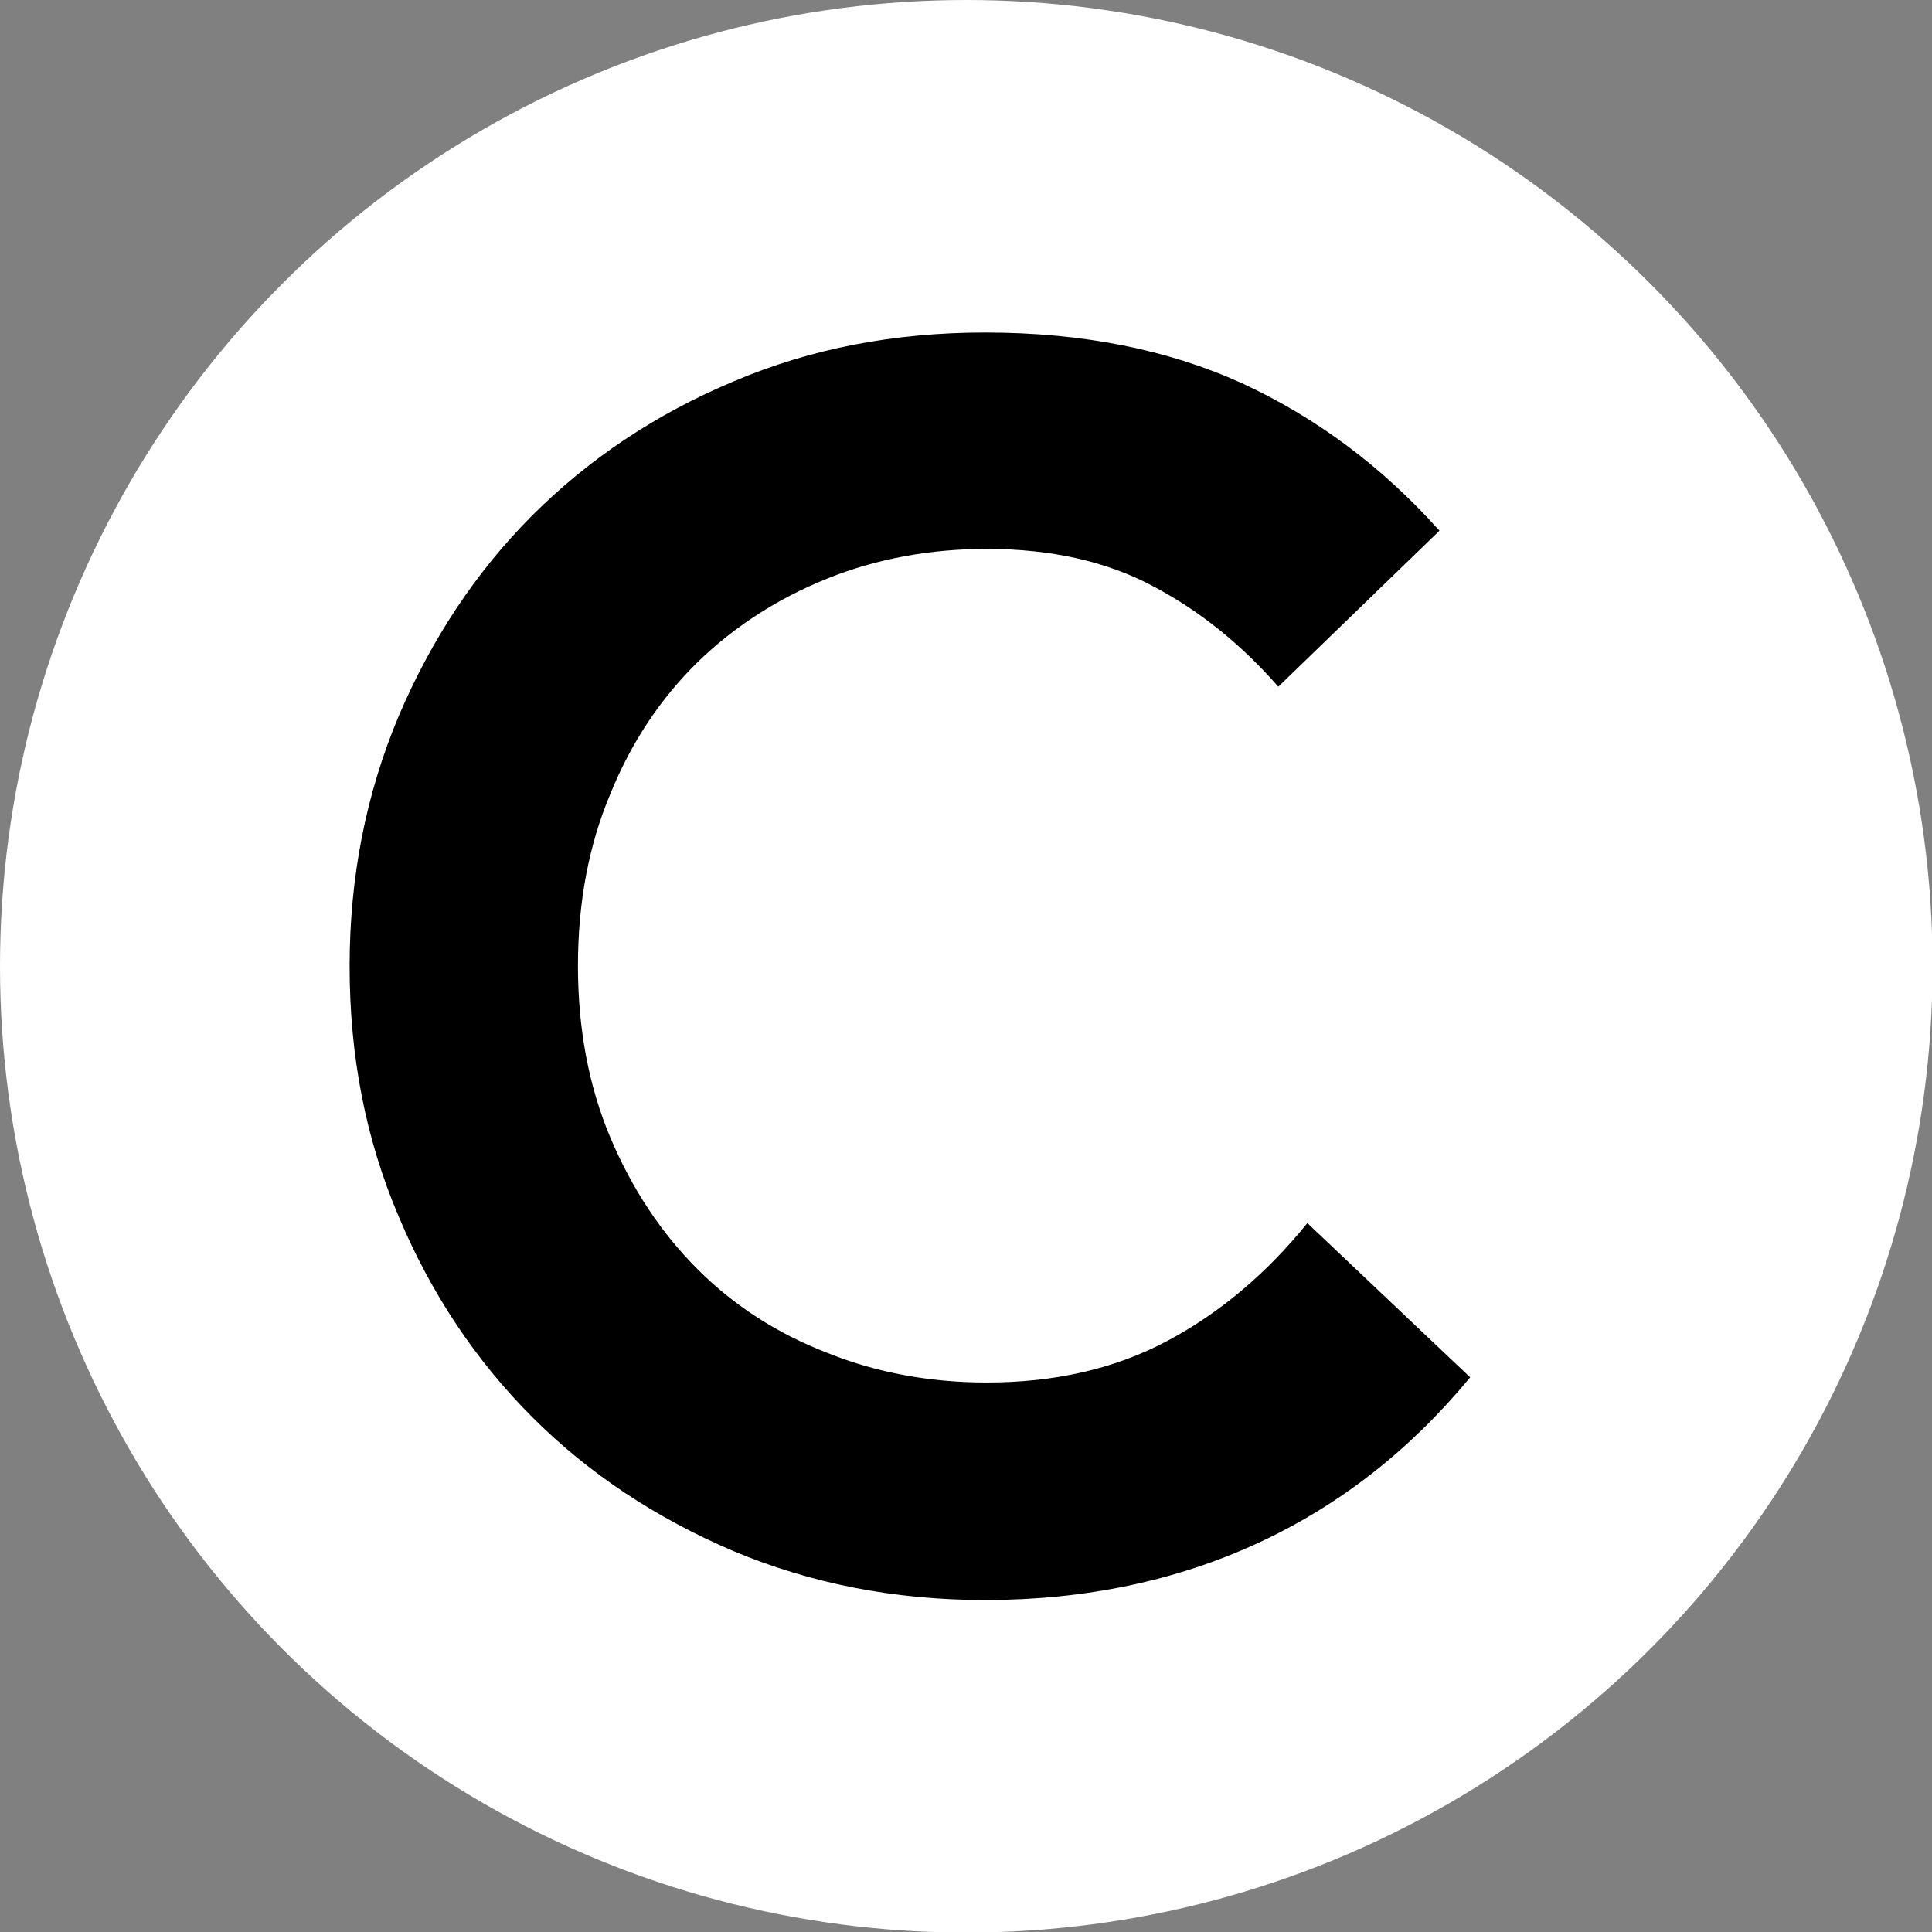
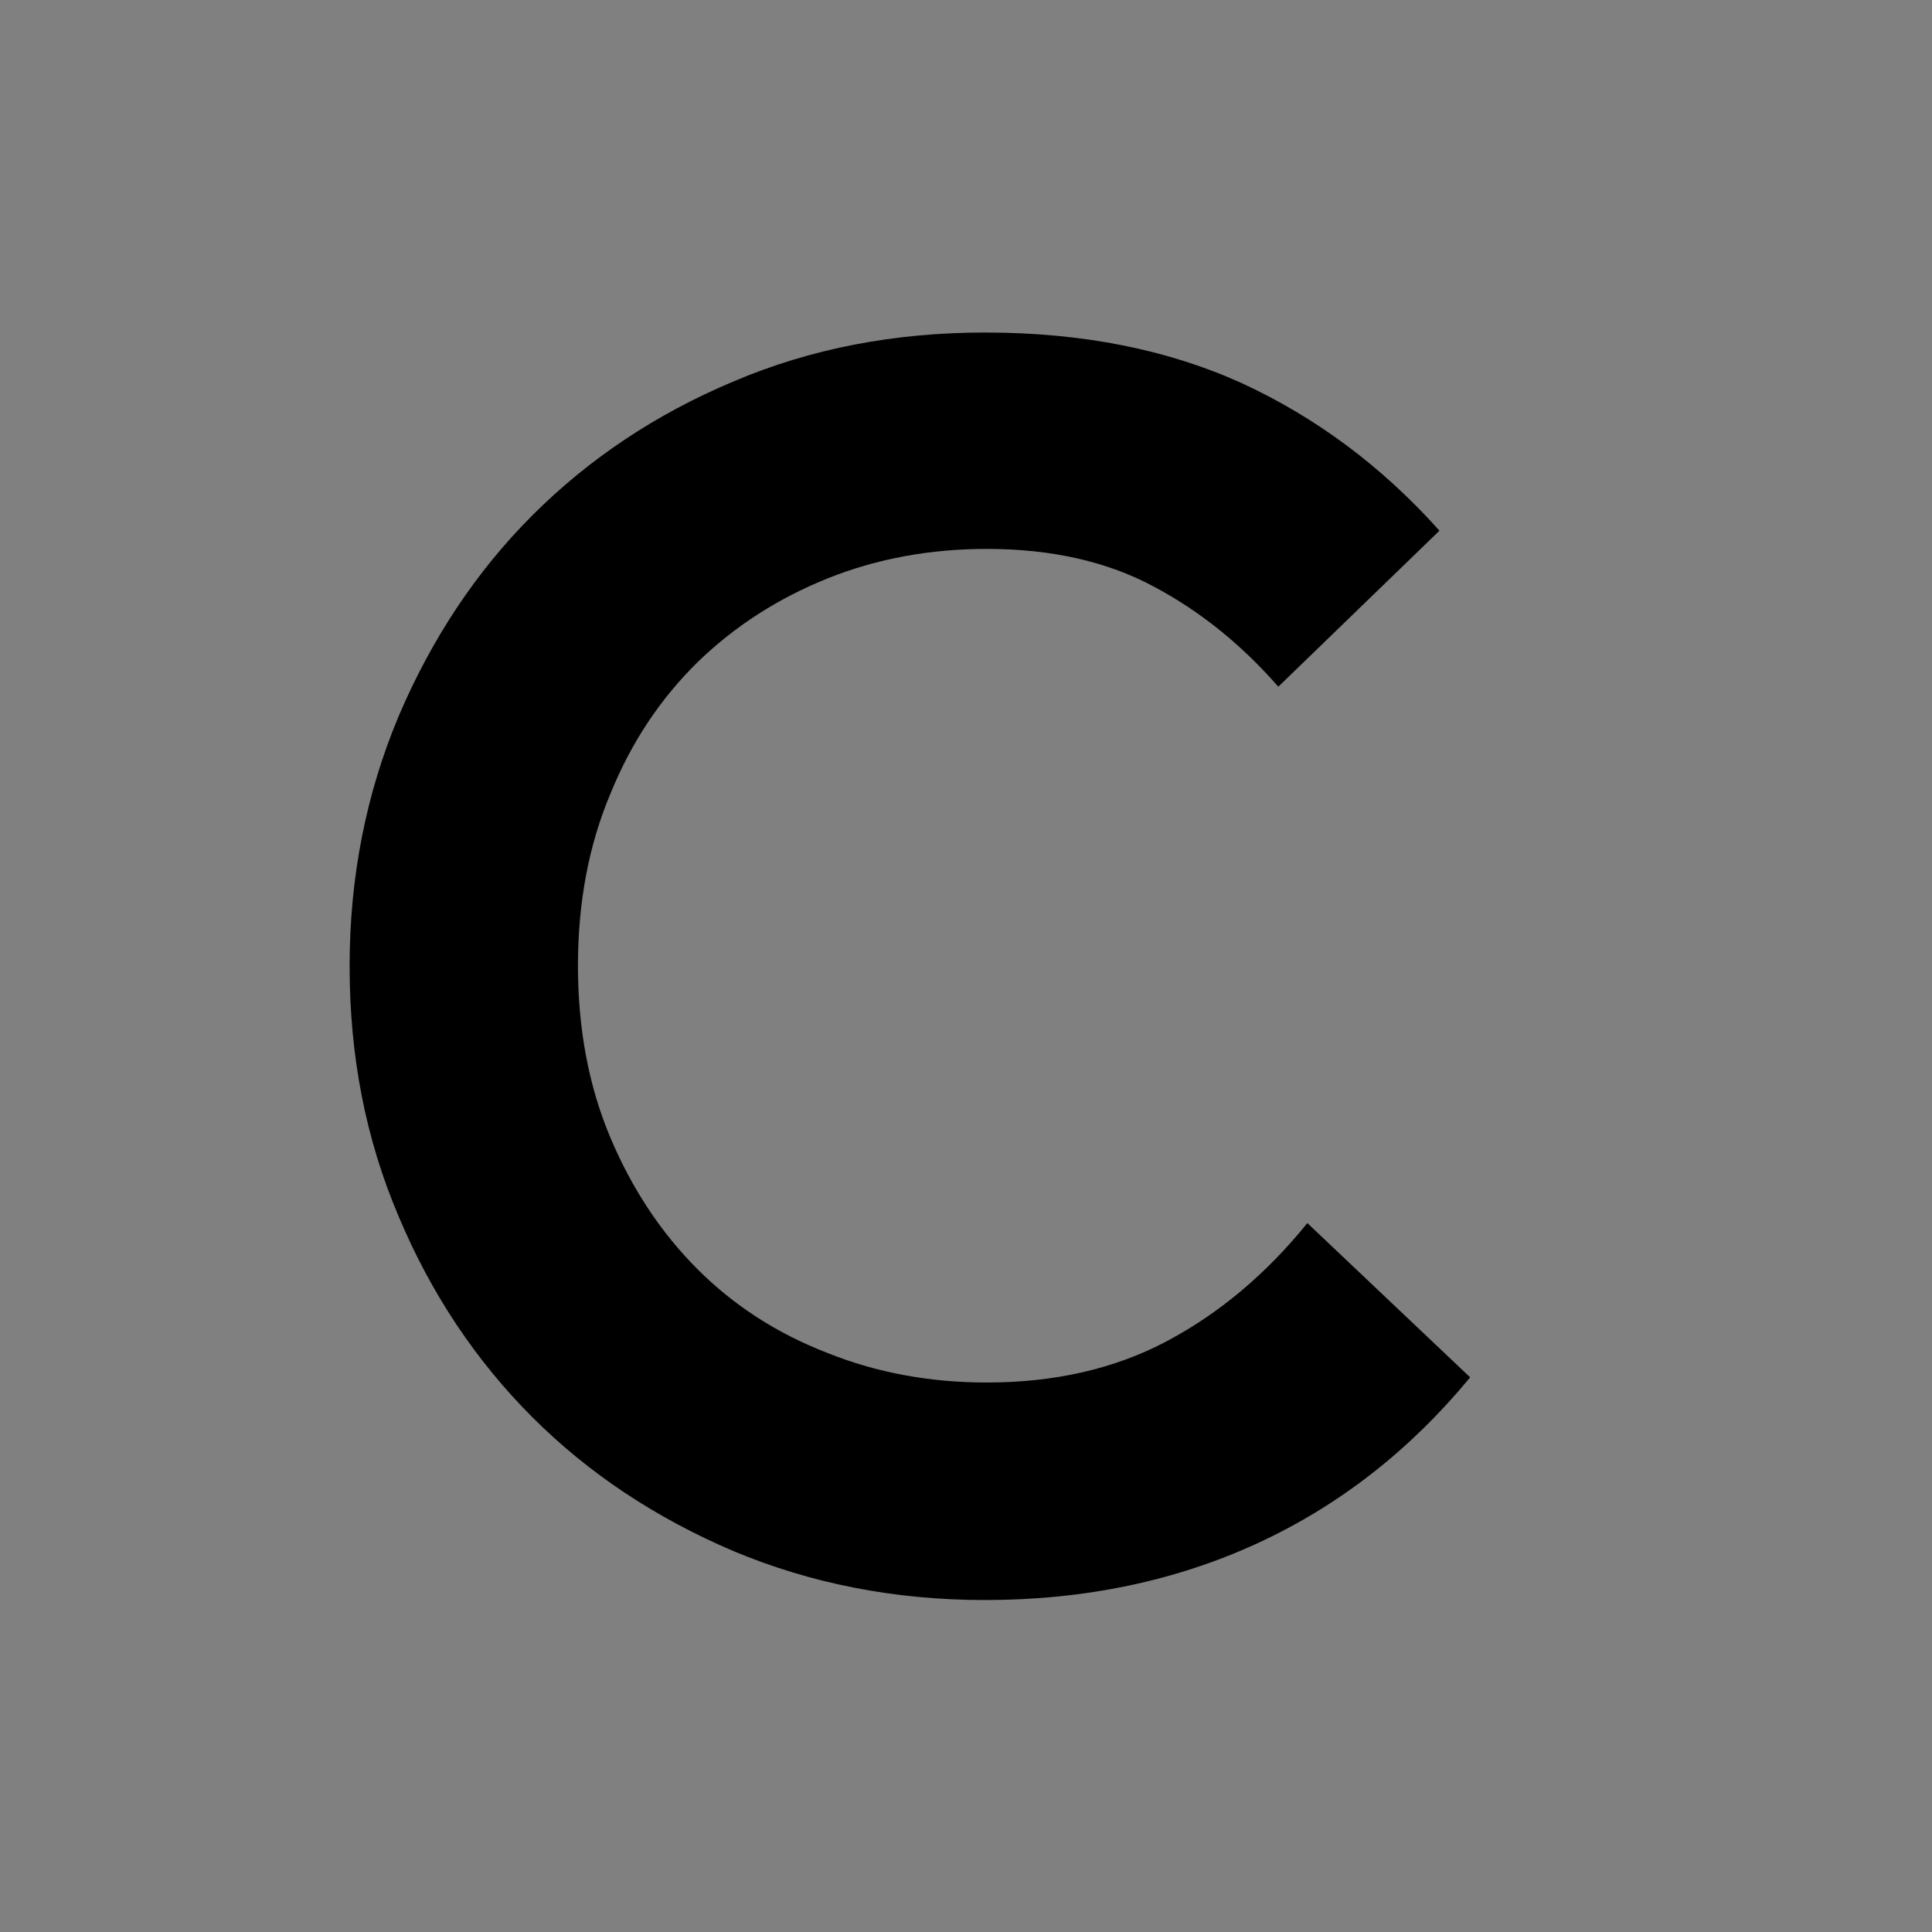
<svg xmlns="http://www.w3.org/2000/svg" id="Layer_1" data-name="Layer 1" viewBox="0 0 33.93 33.93">
  <rect x="0" y="0" width="33.93" height="33.93" fill="#808080" stroke="none" />
  <defs>
    <style>
      .cls-1 {
        fill: #fff;
      }
    </style>
  </defs>
-   <circle class="cls-1" cx="16.97" cy="16.97" r="16.97" />
  <path d="M25.81,24.2c-1.05,1.27-2.29,2.24-3.72,2.9s-3.03,1-4.79,1c-1.59,0-3.06-.29-4.42-.86-1.36-.58-2.54-1.36-3.53-2.35-.99-.99-1.78-2.17-2.35-3.53-.58-1.36-.86-2.82-.86-4.39s.29-3.03.86-4.39c.58-1.36,1.36-2.54,2.35-3.53.99-.99,2.17-1.78,3.53-2.35,1.36-.58,2.83-.86,4.42-.86,1.71,0,3.21.3,4.51.89,1.3.6,2.46,1.46,3.47,2.59l-2.83,2.74c-.64-.73-1.36-1.32-2.19-1.76-.82-.44-1.8-.66-2.93-.66-.99,0-1.93.17-2.8.52-.87.35-1.63.84-2.28,1.47-.65.64-1.16,1.4-1.53,2.31-.38.9-.57,1.91-.57,3.02s.19,2.12.57,3.02c.38.9.89,1.67,1.53,2.31.64.64,1.4,1.13,2.28,1.47.87.35,1.81.52,2.8.52,1.19,0,2.25-.24,3.17-.73s1.74-1.18,2.46-2.07l2.86,2.71Z" />
</svg>